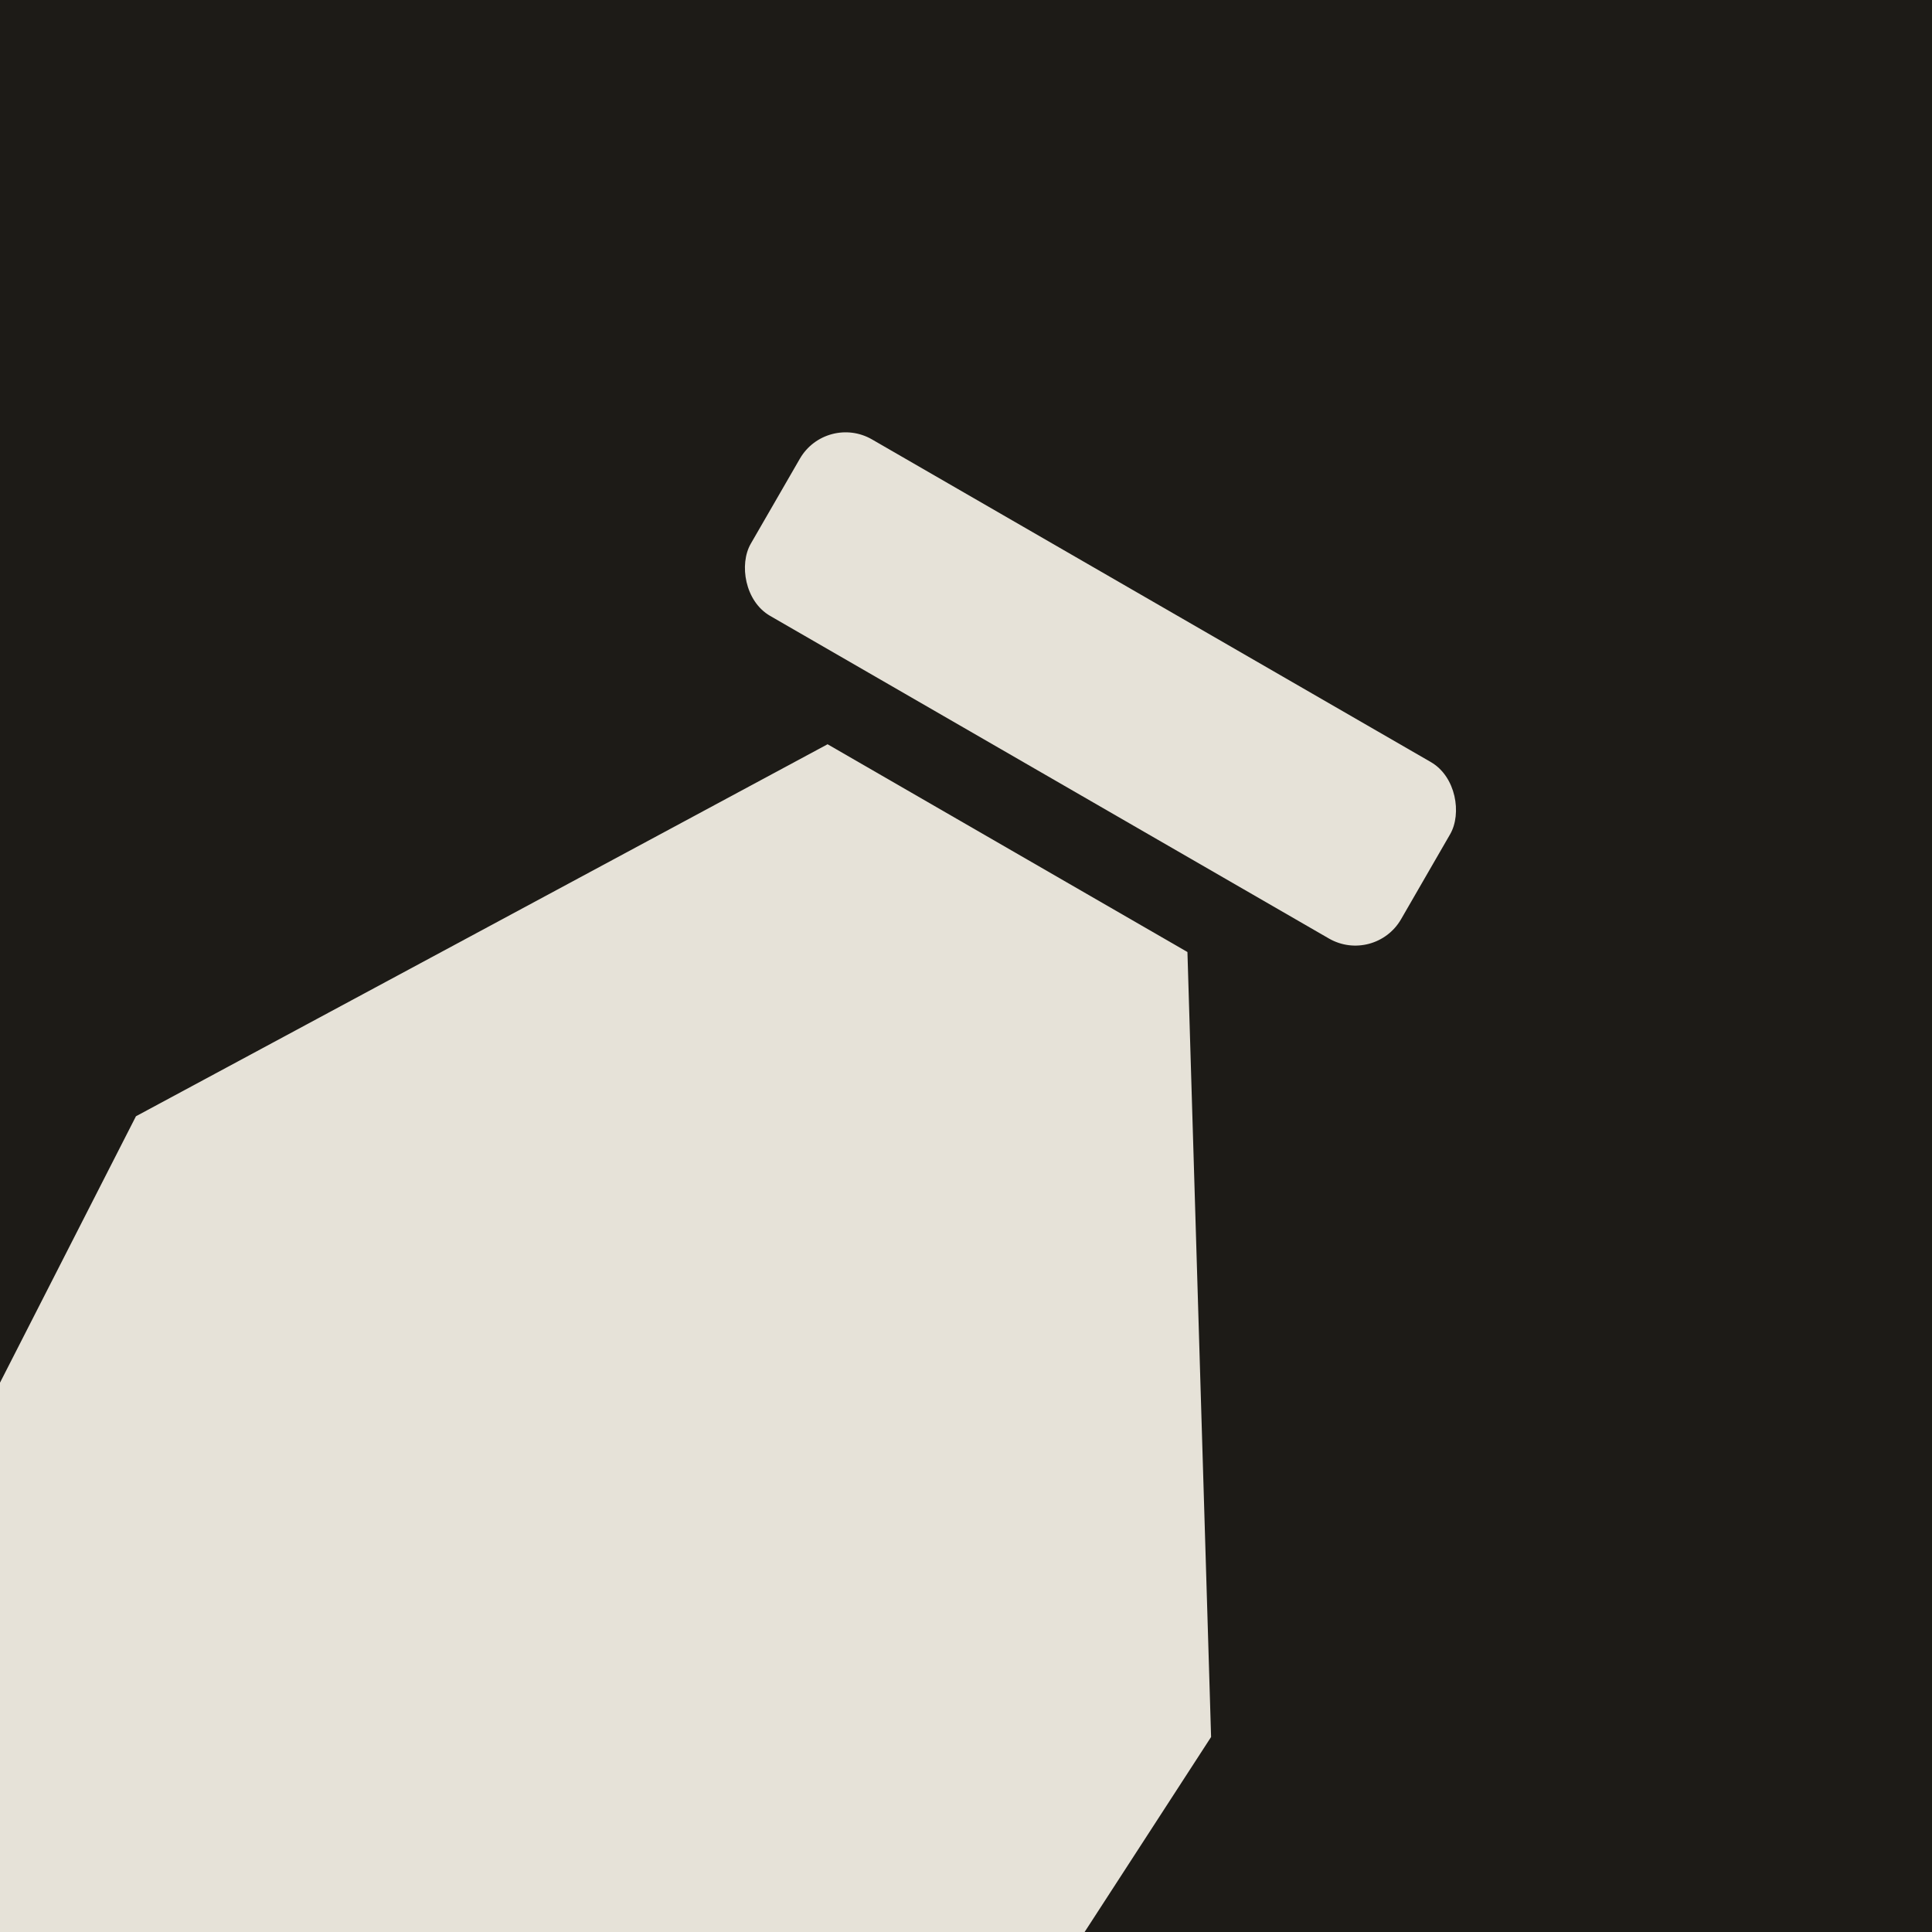
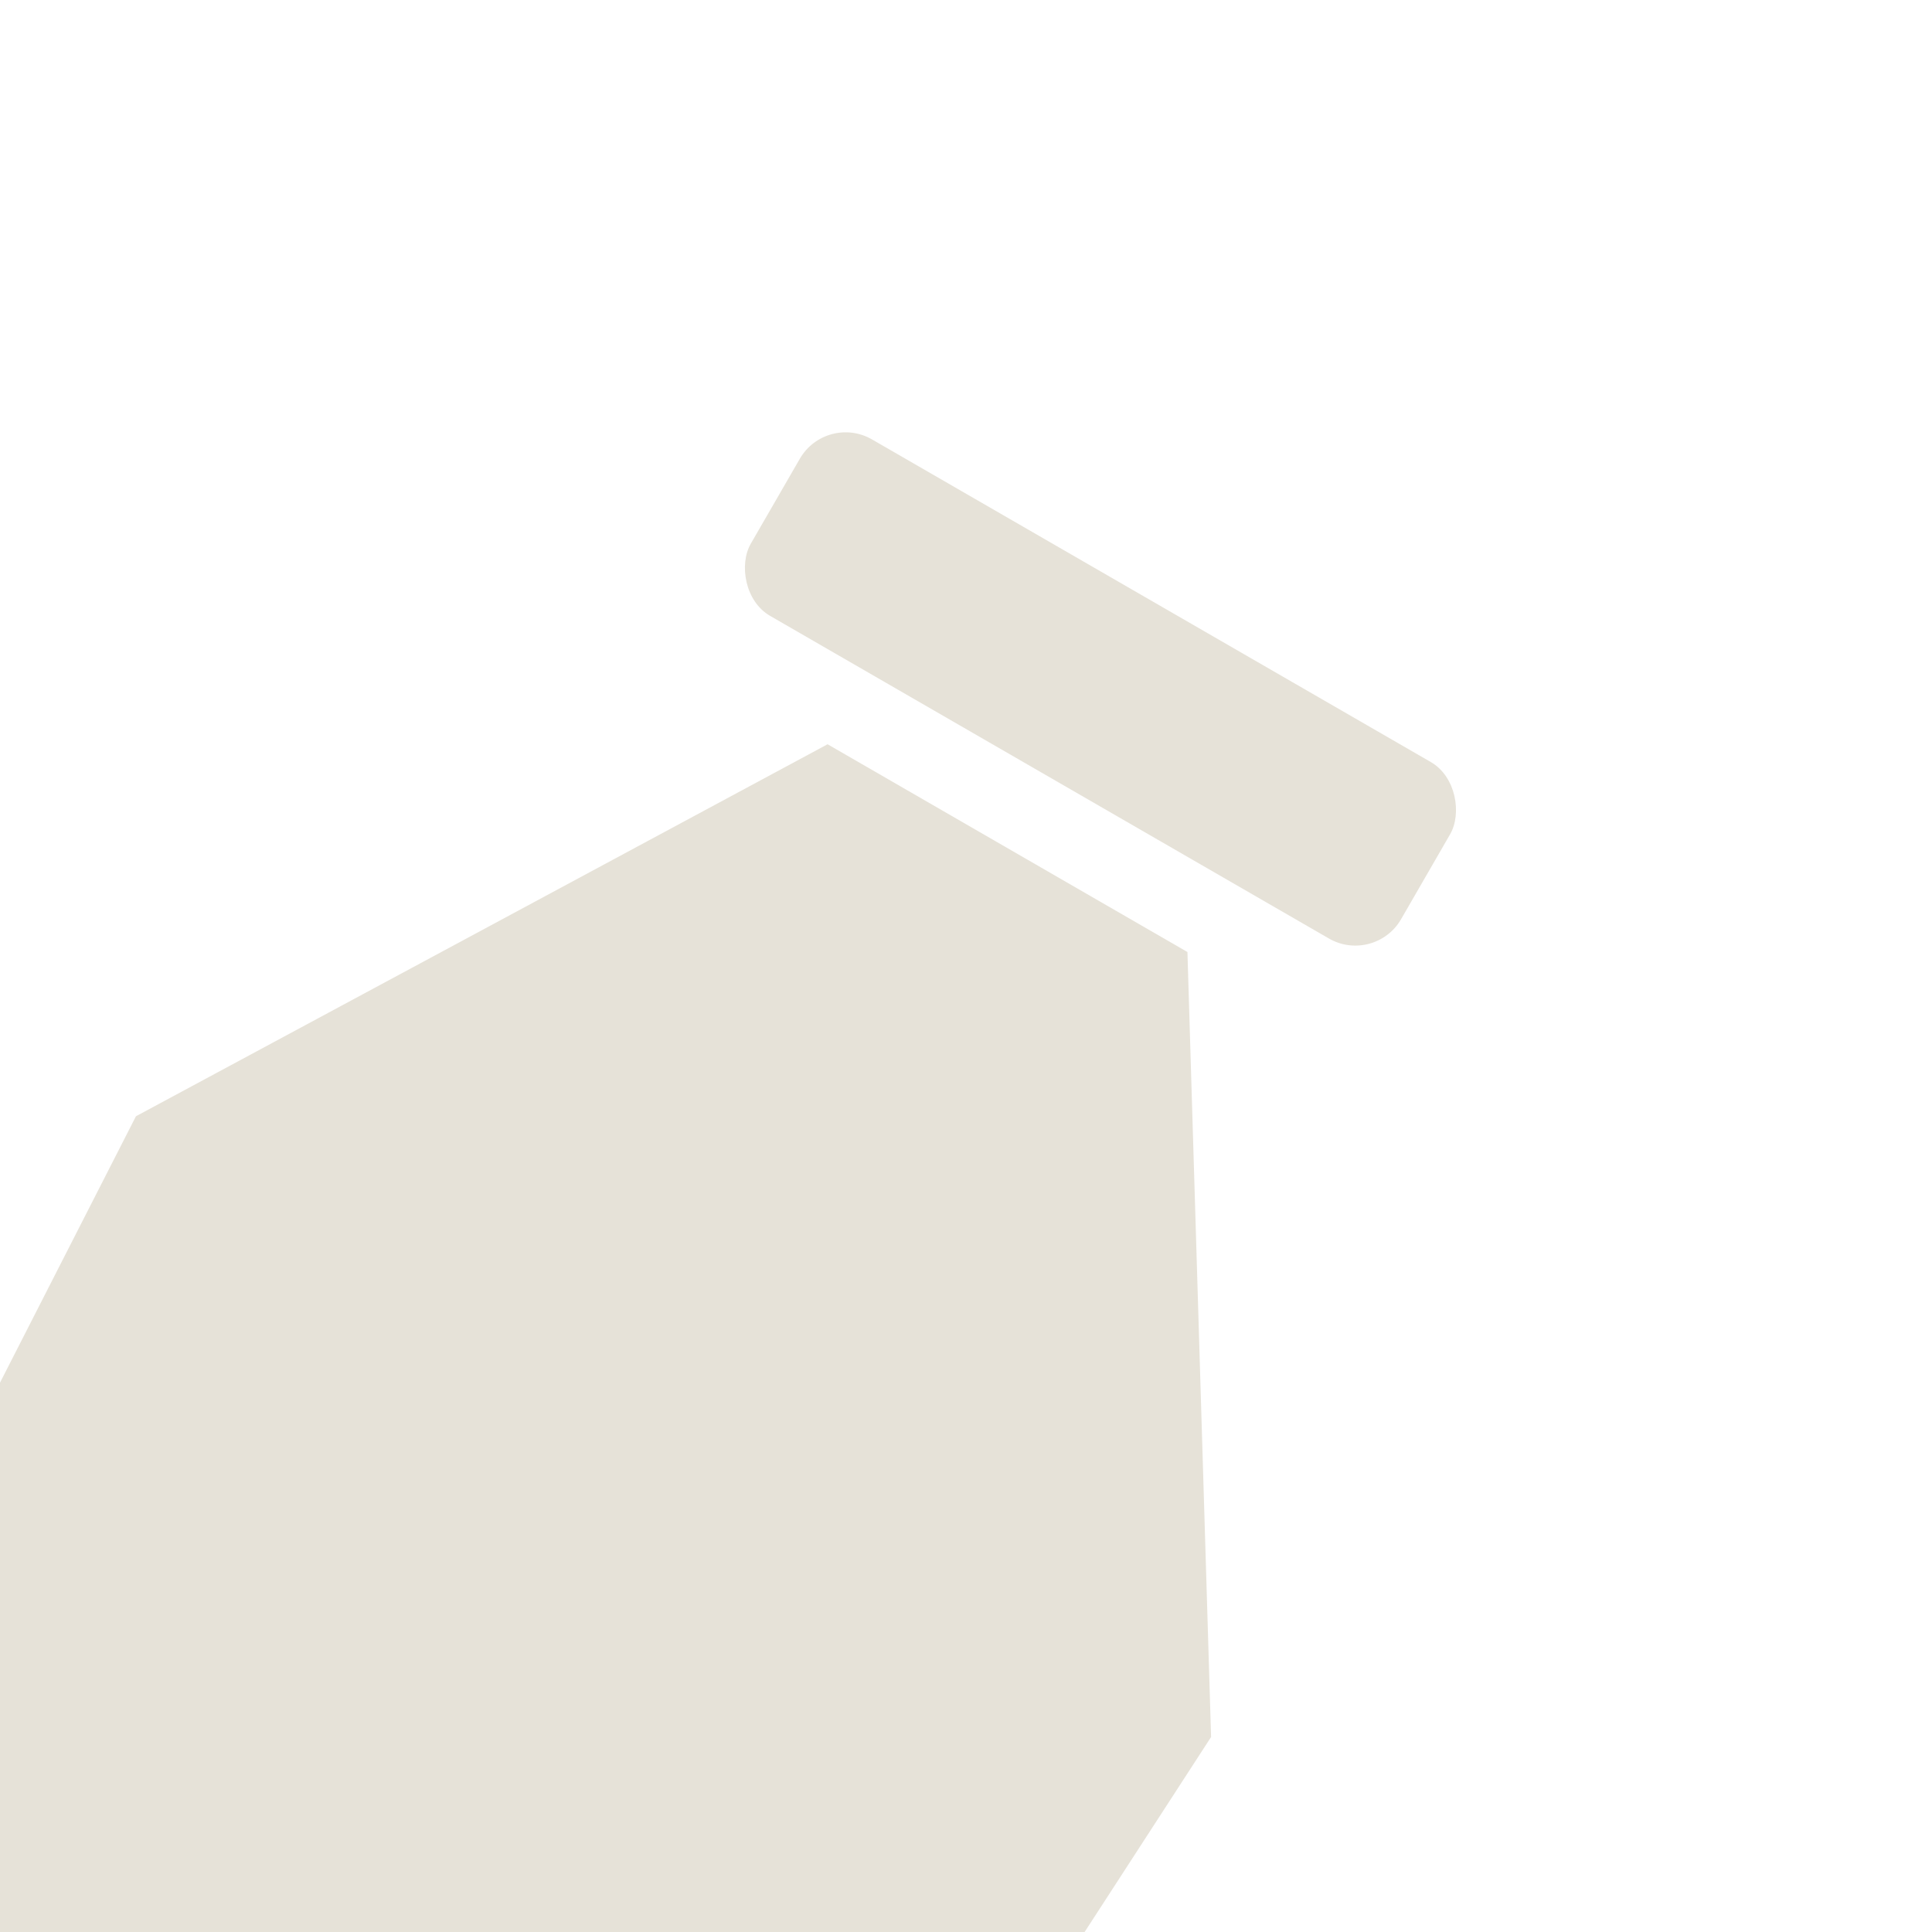
<svg xmlns="http://www.w3.org/2000/svg" xmlns:xlink="http://www.w3.org/1999/xlink" width="512px" height="512px" viewBox="0 0 512 512" version="1.1">
  <title>favicon copy 3</title>
  <defs>
-     <path d="M0,0 L512,0 L512,512 L0,512 L0,0 Z" id="path-1" />
-   </defs>
+     </defs>
  <g id="favicon-copy-3" stroke="none" fill="none" xlink:href="#path-1" fill-rule="evenodd">
    <use fill="#1D1B17" xlink:href="#path-1" />
    <g id="kefir" stroke-width="1" transform="translate(189.5, 359) rotate(30) translate(-189.5, -359)translate(25, 100)" fill="#E6E2D8">
      <path d="M0,281.021 L329,281.021 L318.687,480.099 C317.587,501.341 300.042,518 278.772,518 L50.228,518 C28.958,518 11.413,501.341 10.313,480.099 L0,281.021 L0,281.021 Z M109.44,104 L219.56,104 L329,281.021 L0,281.021 L109.44,104 Z" id="Combined-Shape" />
      <rect id="Rectangle-3" x="65.242" y="28.151" width="199" height="54" rx="14" />
    </g>
  </g>
</svg>